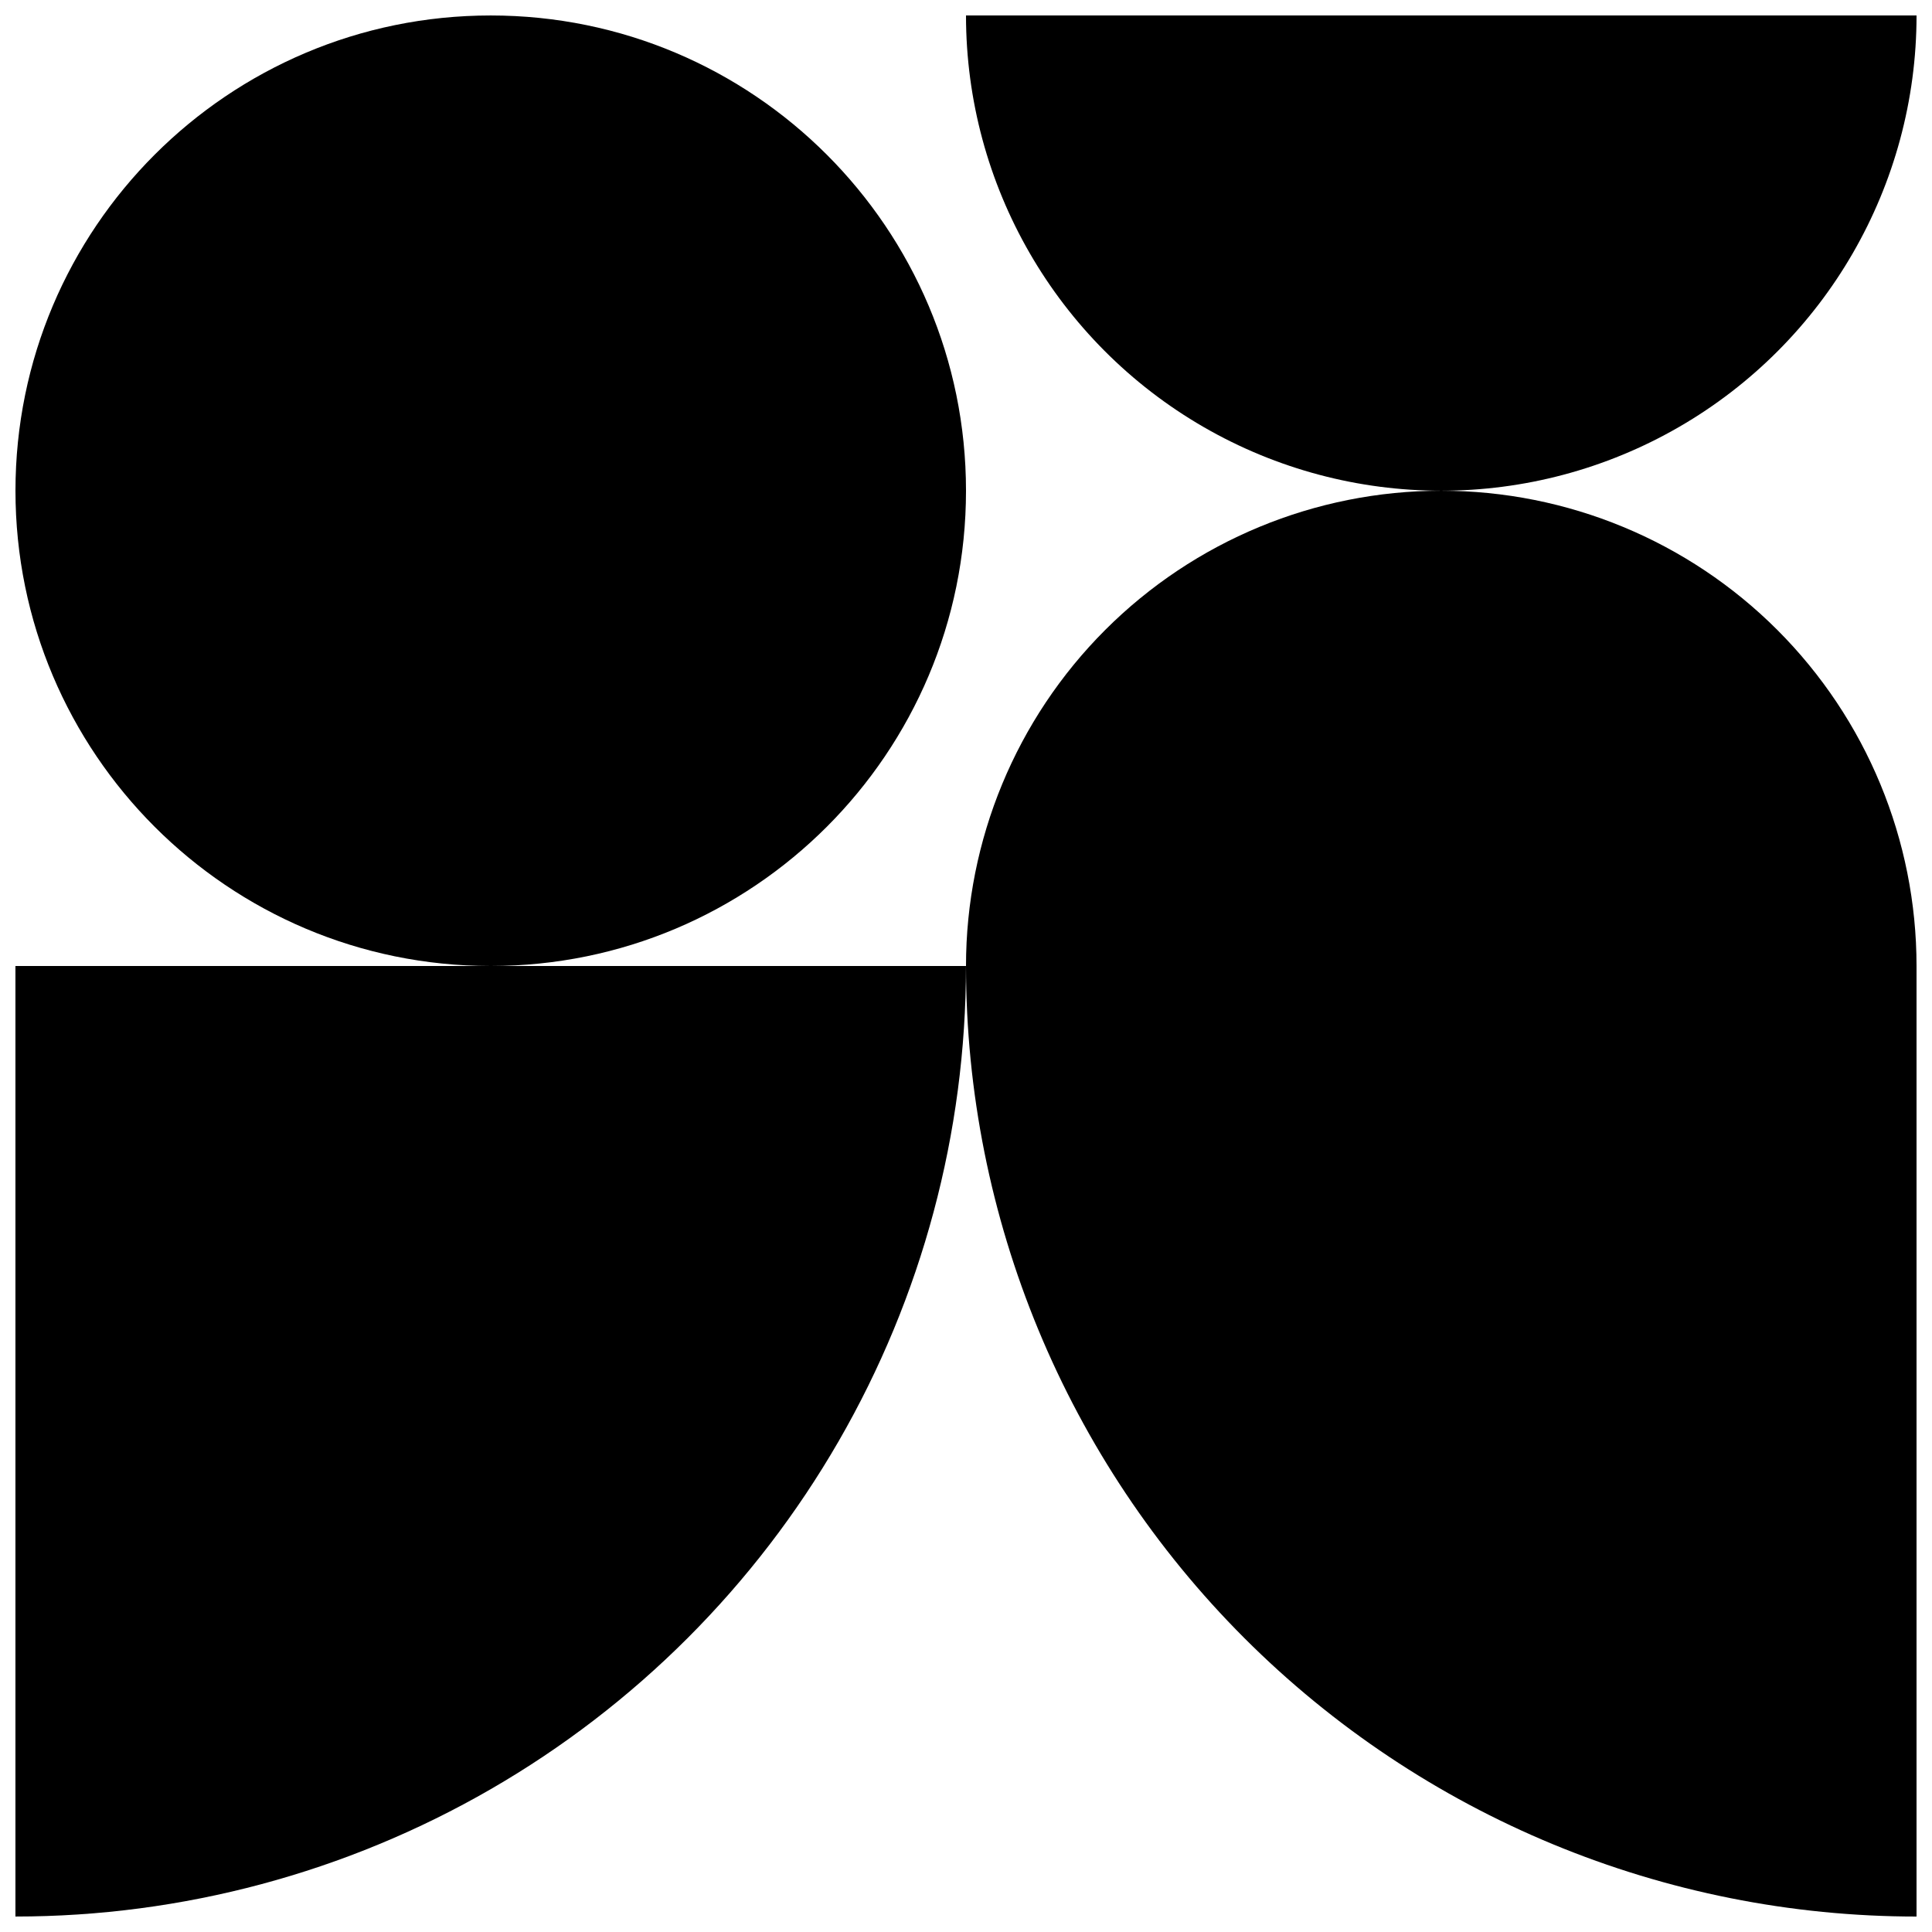
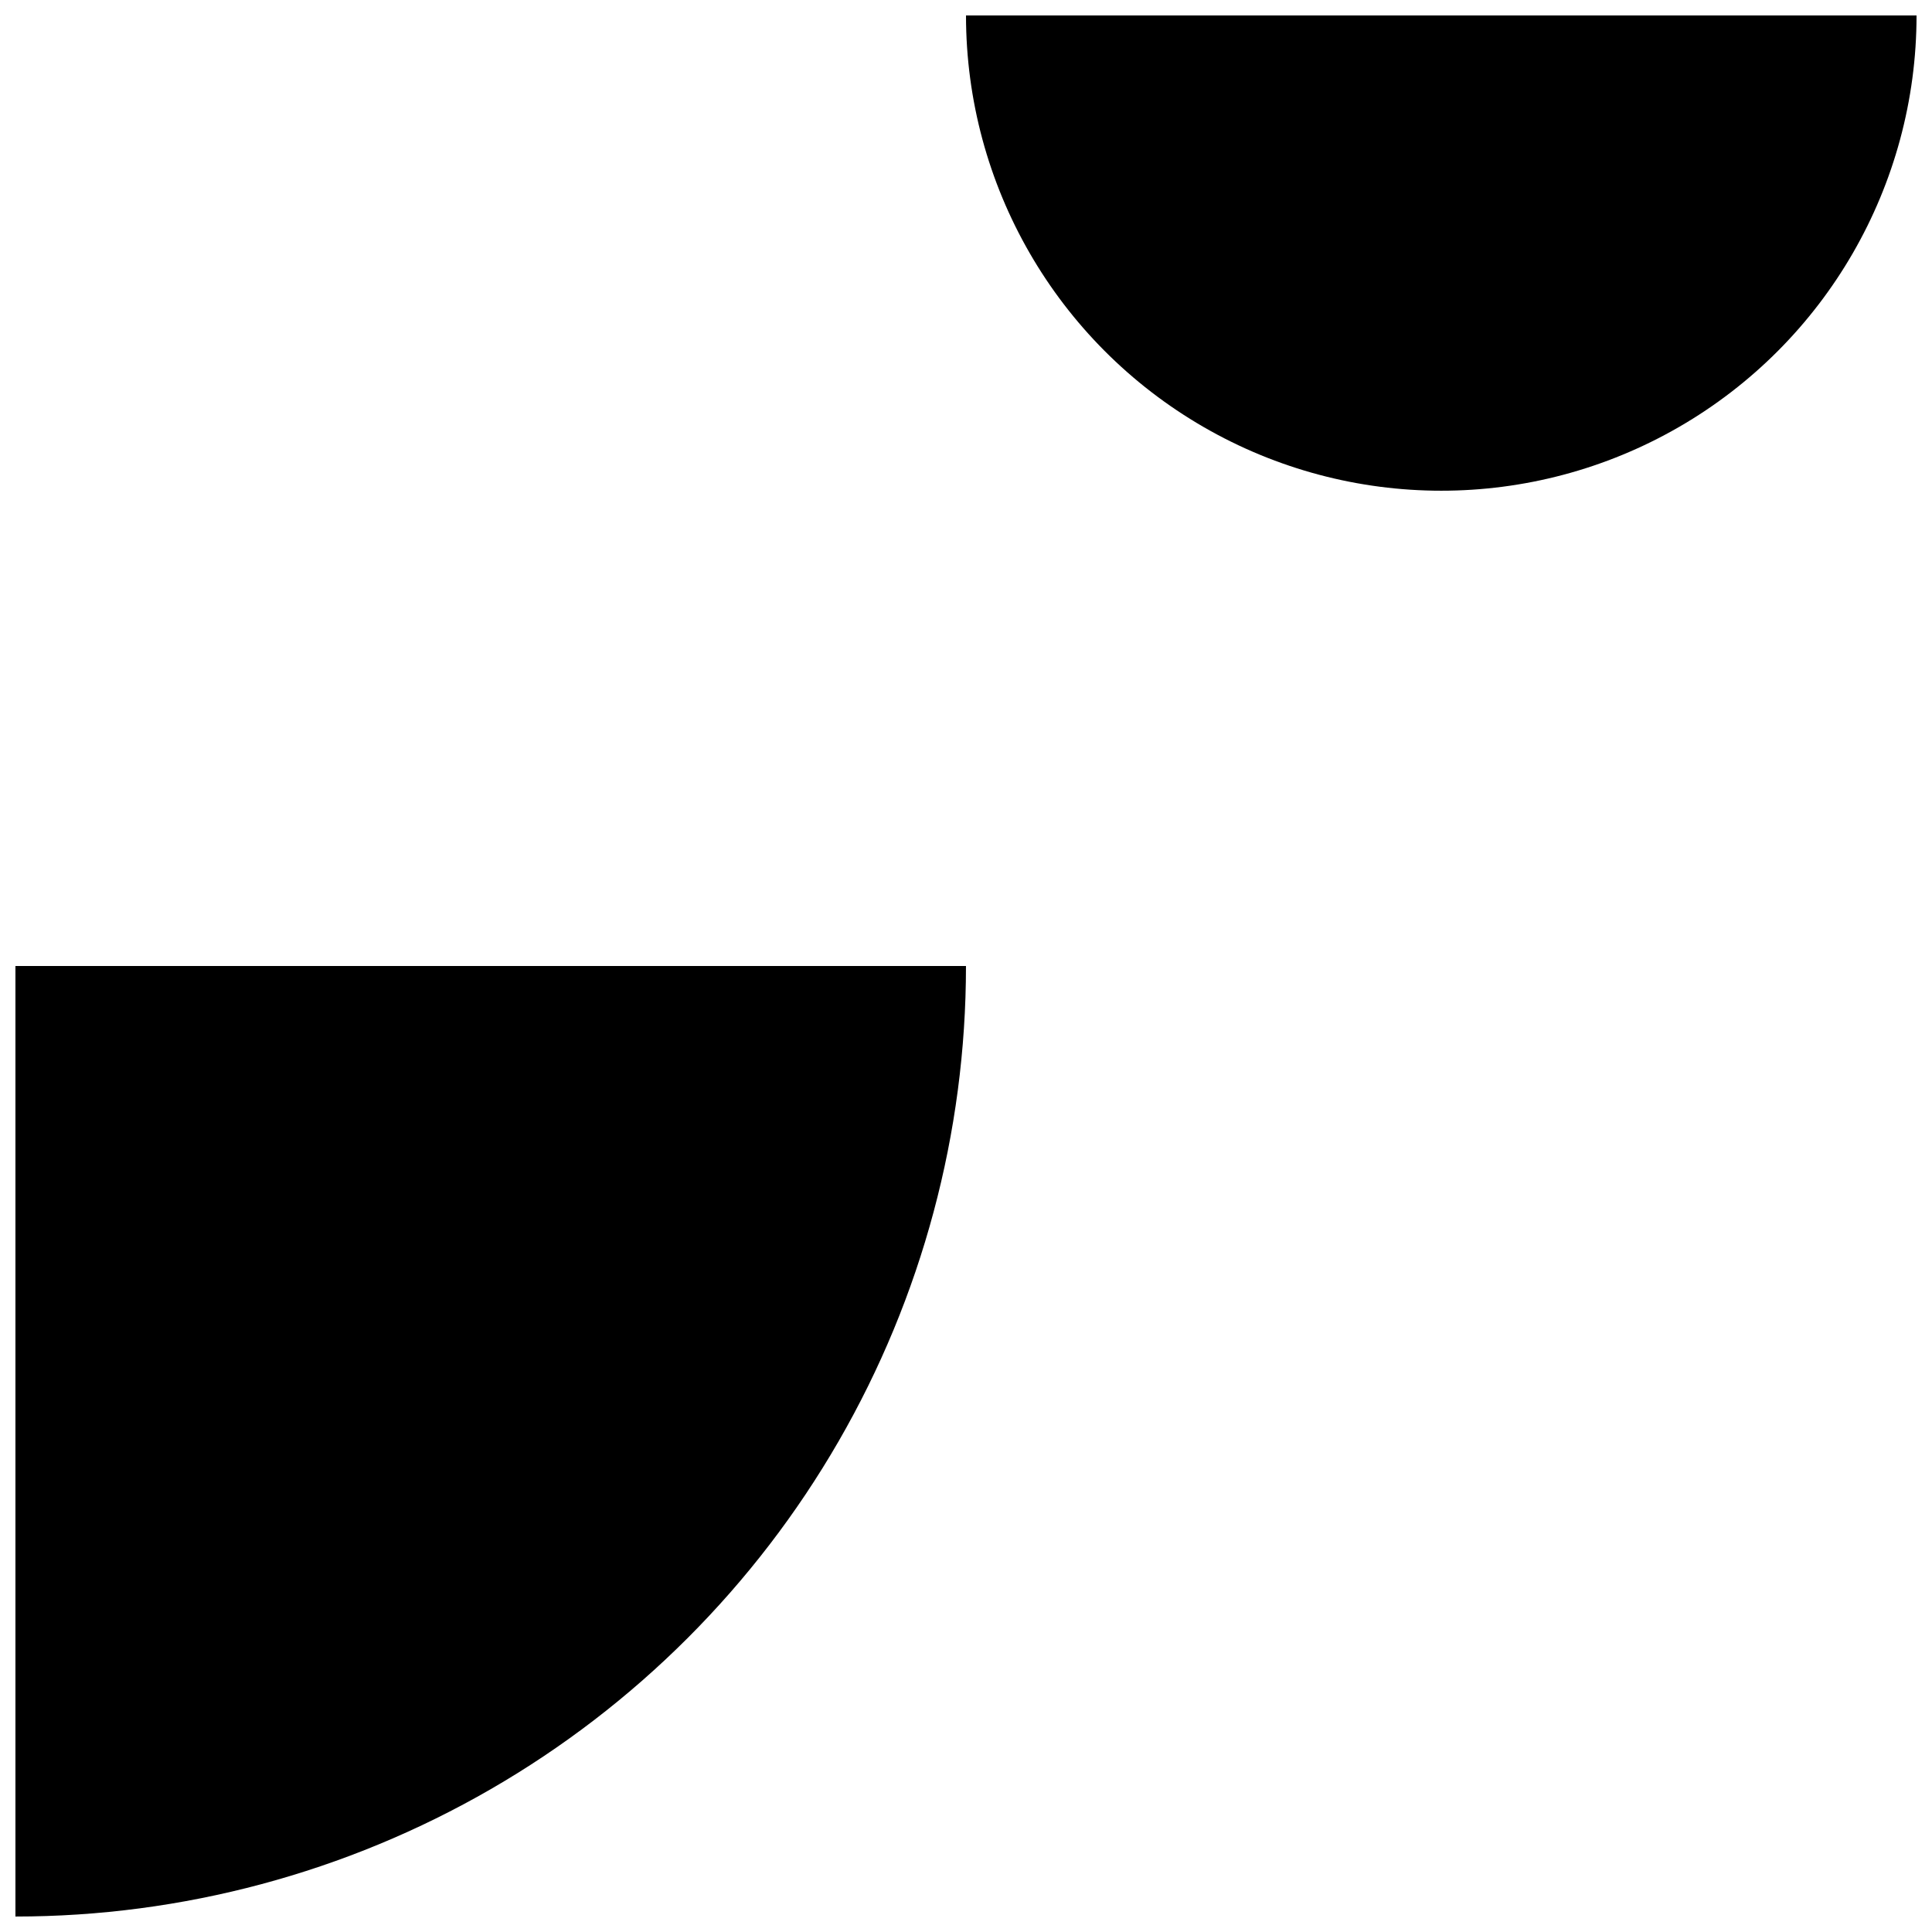
<svg xmlns="http://www.w3.org/2000/svg" width="800px" height="800px" version="1.1" viewBox="144 144 512 512">
  <defs>
    <clipPath id="d">
-       <path d="m148.09 148.09h251.91v251.91h-251.91z" />
-     </clipPath>
+       </clipPath>
    <clipPath id="c">
      <path d="m400 148.09h251.9v126.91h-251.9z" />
    </clipPath>
    <clipPath id="b">
-       <path d="m400 274h251.9v377.9h-251.9z" />
-     </clipPath>
+       </clipPath>
    <clipPath id="a">
      <path d="m148.09 400h251.91v251.9h-251.91z" />
    </clipPath>
  </defs>
  <g>
    <g clip-path="url(#d)">
      <path d="m400 274.05c0 69.562-56.391 125.95-125.95 125.95s-125.95-56.391-125.95-125.95 56.391-125.95 125.95-125.95 125.95 56.391 125.95 125.95" />
    </g>
    <g clip-path="url(#c)">
      <path d="m651.9 148.09h-251.9c0 45 24.004 86.578 62.977 109.08 38.969 22.5 86.98 22.5 125.95 0 38.973-22.5 62.977-64.078 62.977-109.08z" />
    </g>
    <g clip-path="url(#b)">
      <path d="m525.95 274.05c-33.402 0-65.441 13.27-89.059 36.891-23.621 23.621-36.891 55.656-36.891 89.062 0 66.809 26.539 130.88 73.781 178.12 47.238 47.242 111.31 73.781 178.12 73.781v-251.9c0-33.406-13.27-65.441-36.891-89.062-23.621-23.621-55.656-36.891-89.062-36.891z" />
    </g>
    <g clip-path="url(#a)">
      <path d="m148.09 400v251.9c44.219 0 87.656-11.637 125.95-33.746 38.293-22.109 70.094-53.91 92.203-92.207 22.109-38.293 33.75-81.73 33.75-125.95z" />
    </g>
  </g>
</svg>